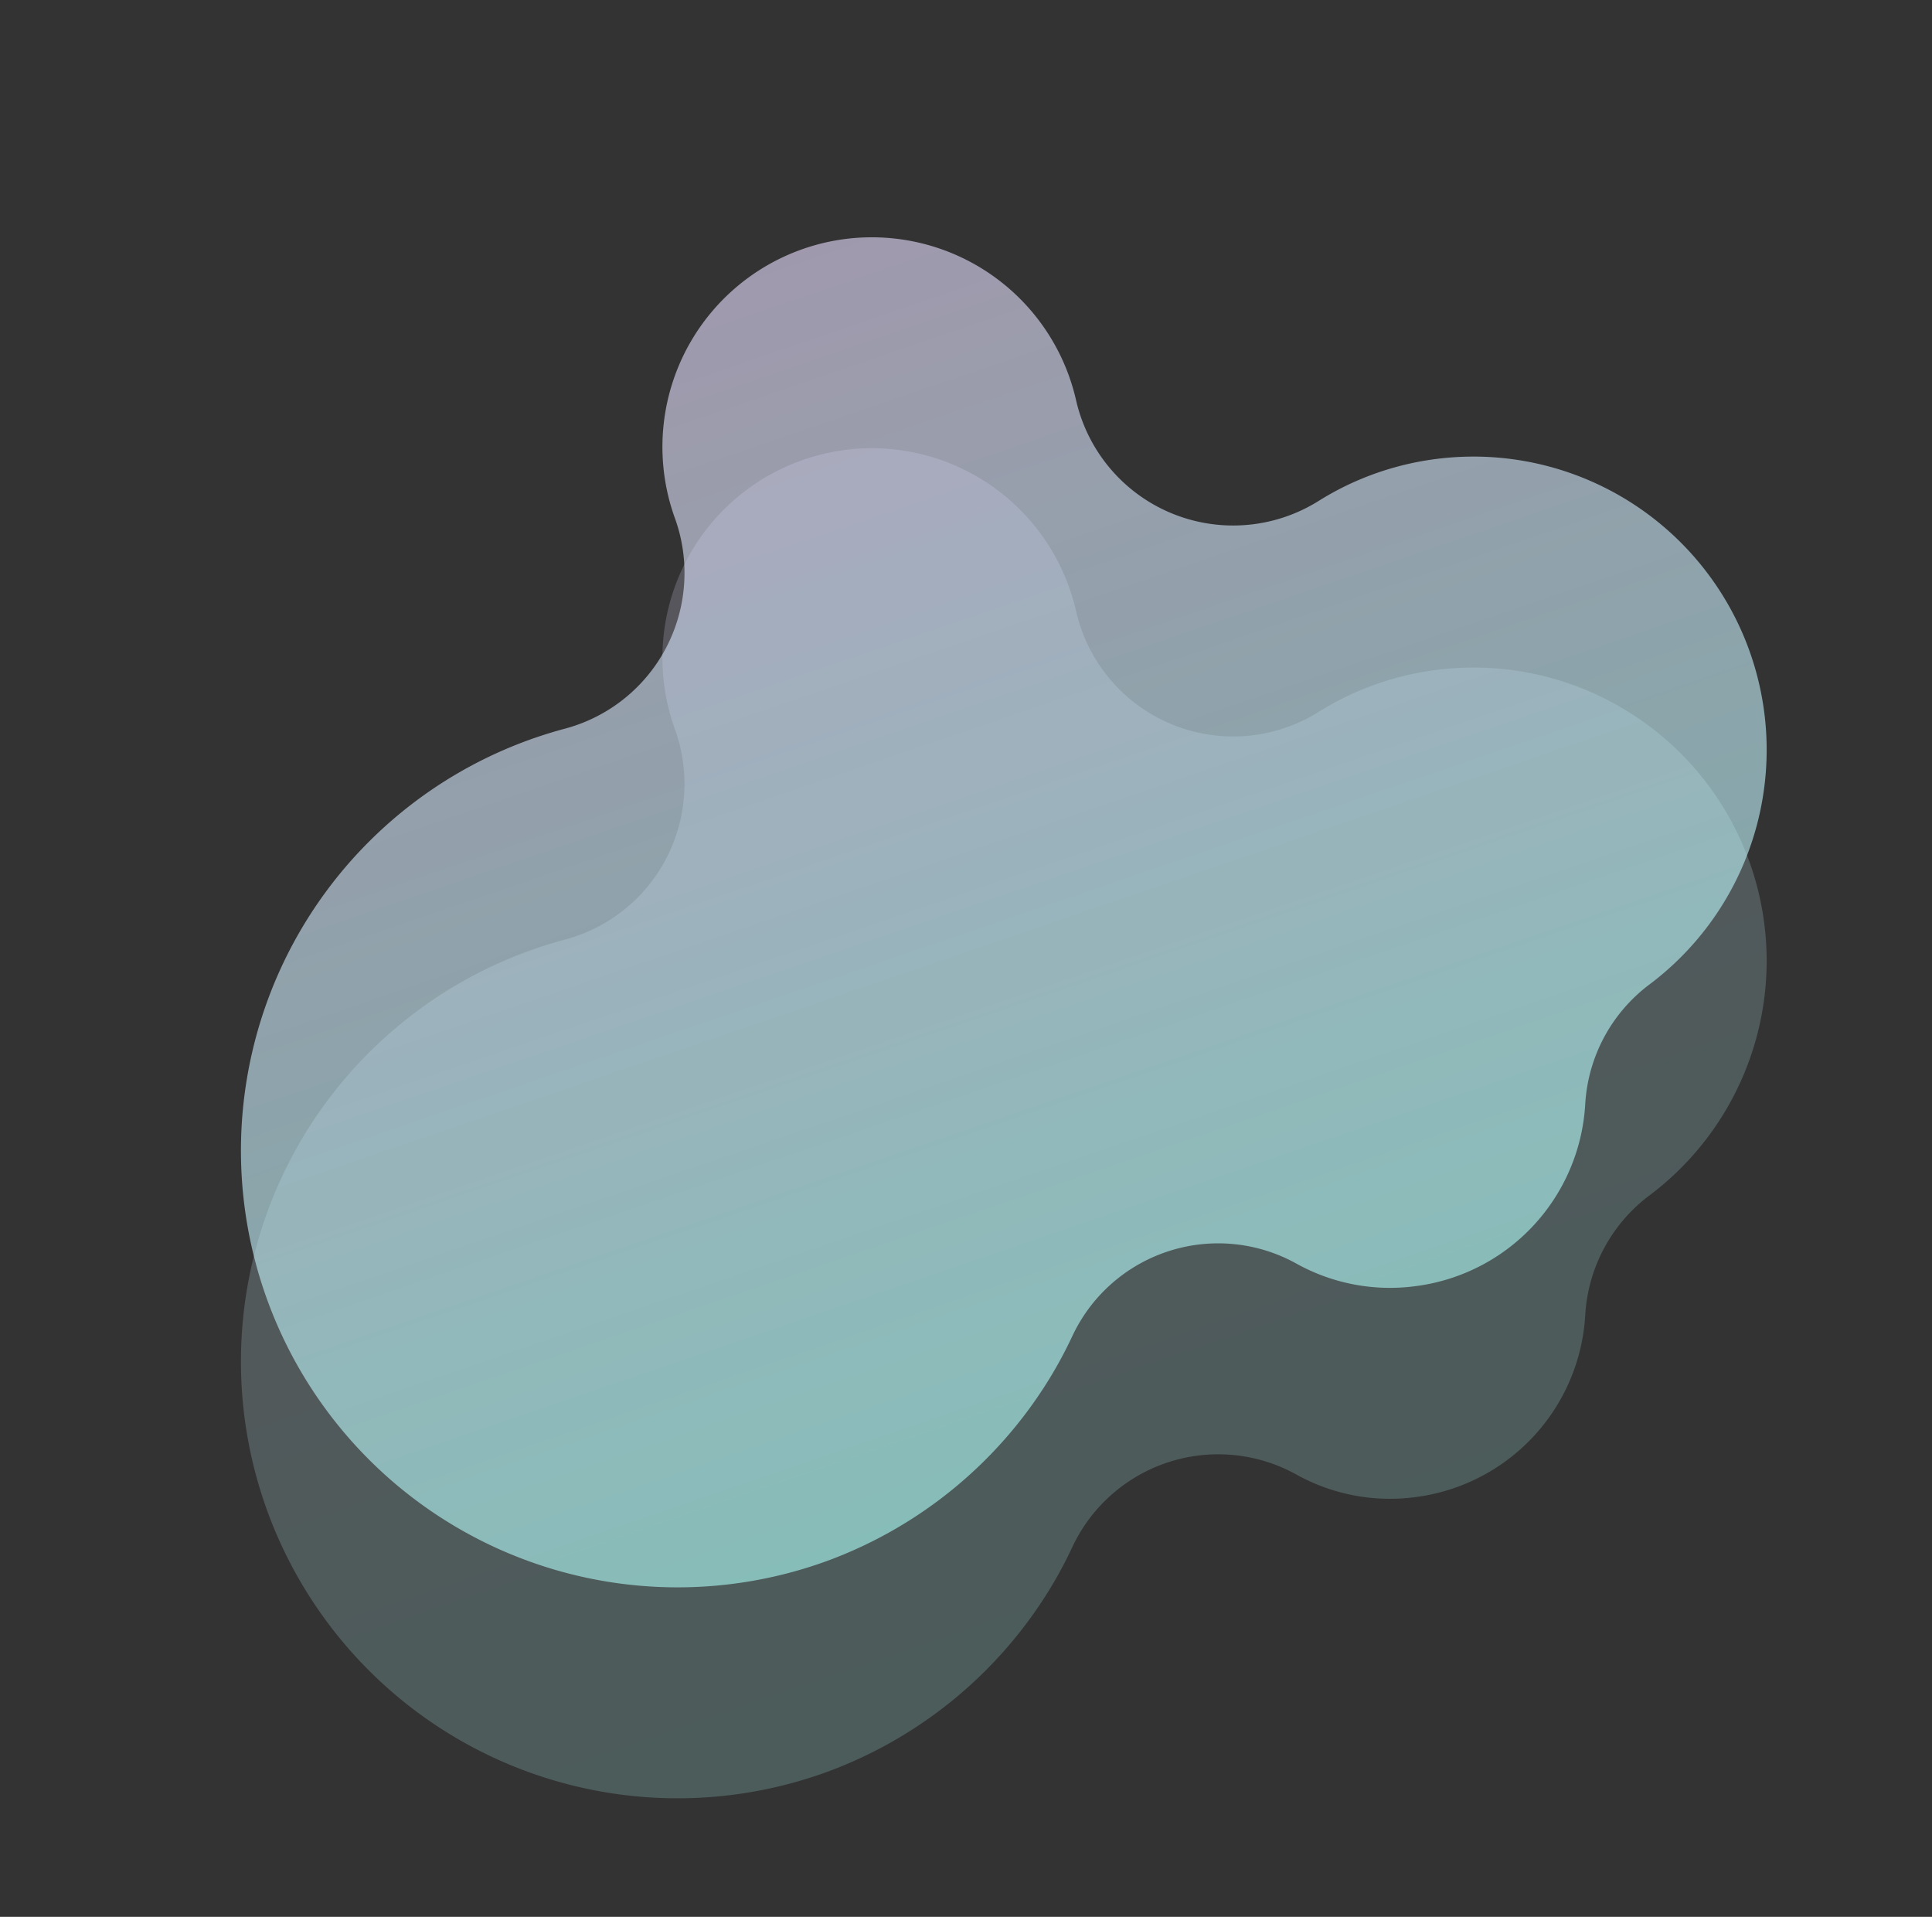
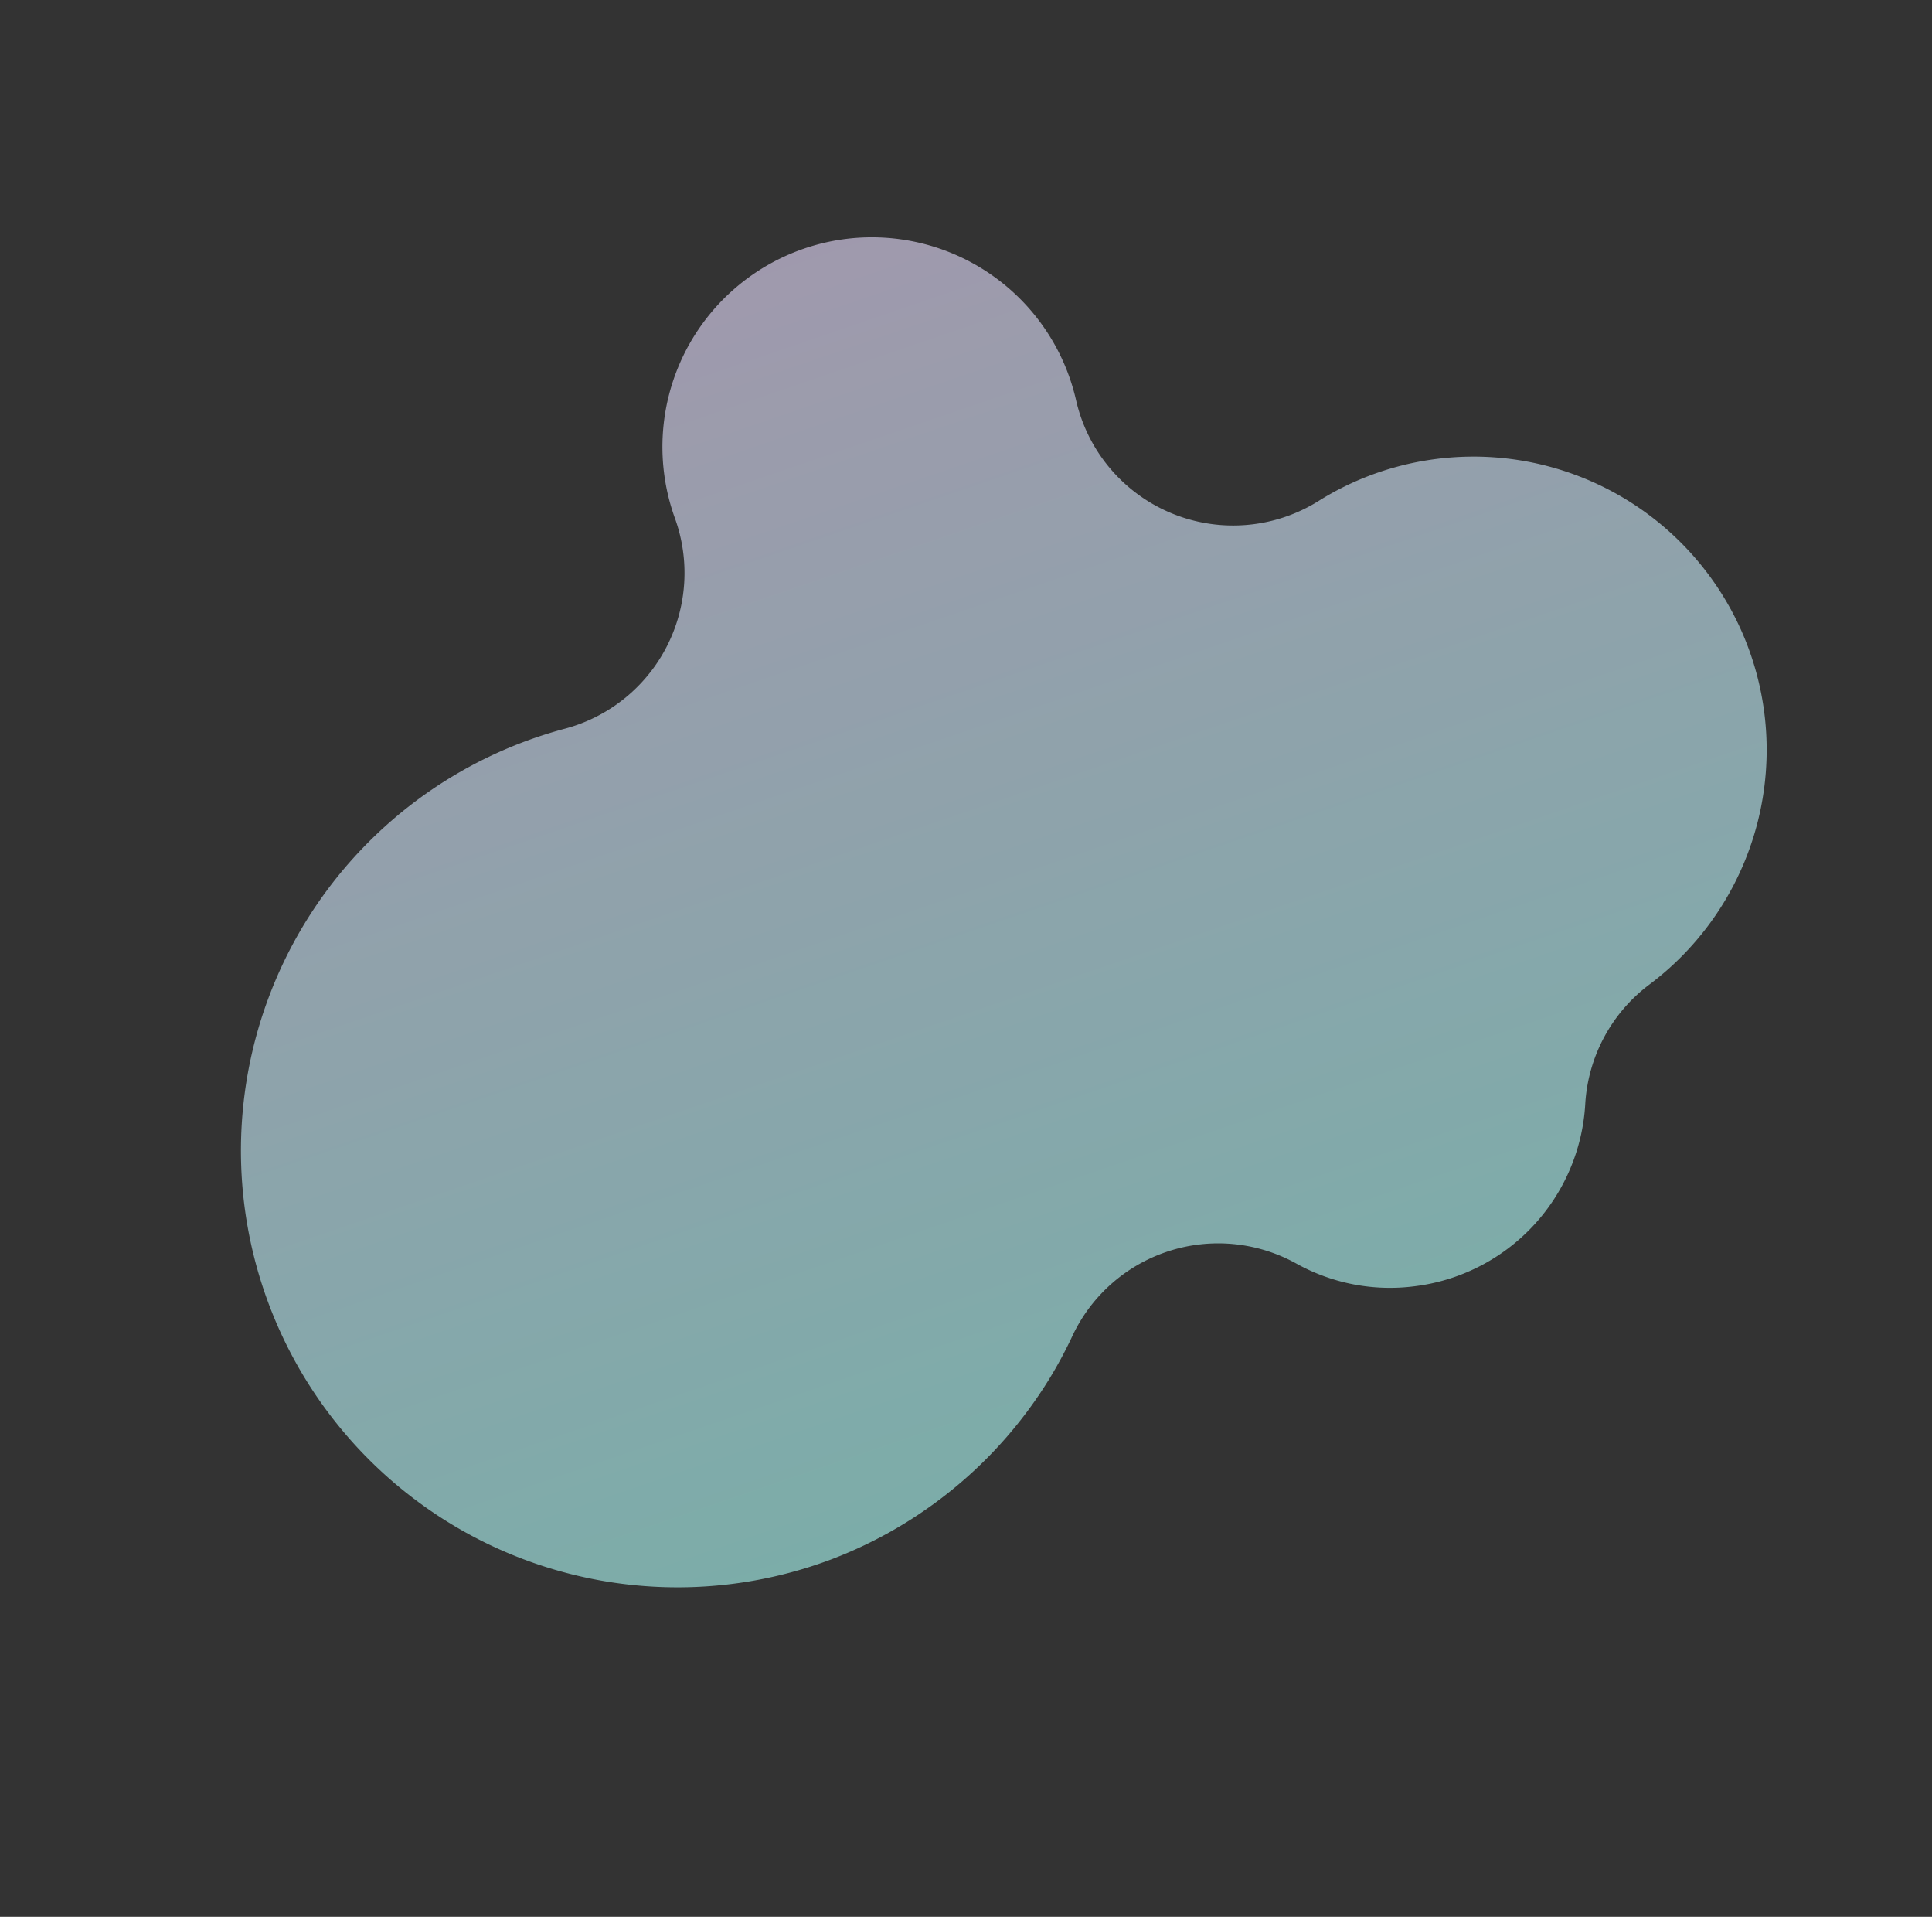
<svg xmlns="http://www.w3.org/2000/svg" width="476.367" height="472.52" viewBox="0 0 476.367 472.52">
  <rect x="0" y="0" width="476.367" height="472.52" fill="#333333" stroke="none" />
  <defs>
    <linearGradient id="linear-gradient" x1="0.5" x2="0.5" y2="1" gradientUnits="objectBoundingBox">
      <stop offset="0" stop-color="#e9deff" />
      <stop offset="1" stop-color="#adfff9" />
    </linearGradient>
  </defs>
  <g id="main-item2" transform="translate(-1575.752 -201.686)">
    <g data-name="グループ 66" transform="translate(1450.374 248.514) rotate(-19)" opacity="0.2">
-       <path data-name="パス 2" d="M185.5,475.9a108.168,108.168,0,0,0,65.282-24.53,106.343,106.343,0,0,0,8.829-8.145,39.722,39.722,0,0,1,27.4-12.074q.937-.027,1.876-.009A39.718,39.718,0,0,1,317.7,444.31a47.477,47.477,0,0,0,25.624,14.735A48.028,48.028,0,0,0,397.8,430.369a39.723,39.723,0,0,1,24.56-22.782A72.3,72.3,0,0,0,398.122,266.5a71.3,71.3,0,0,0-14.047,1.82,39.721,39.721,0,0,1-48.455-43.027,51.657,51.657,0,0,0-40.59-55.967A51.676,51.676,0,0,0,232.62,220.65a39.722,39.722,0,0,1-42.6,40.24A107.658,107.658,0,1,0,185.495,475.9Z" transform="translate(0 0)" fill="url(#linear-gradient)" />
-     </g>
+       </g>
    <g data-name="グループ 57" transform="translate(1450.374 196.514) rotate(-19)" opacity="0.6">
      <path data-name="パス 2" d="M185.5,475.9a108.168,108.168,0,0,0,65.282-24.53,106.343,106.343,0,0,0,8.829-8.145,39.722,39.722,0,0,1,27.4-12.074q.937-.027,1.876-.009A39.718,39.718,0,0,1,317.7,444.31a47.477,47.477,0,0,0,25.624,14.735A48.028,48.028,0,0,0,397.8,430.369a39.723,39.723,0,0,1,24.56-22.782A72.3,72.3,0,0,0,398.122,266.5a71.3,71.3,0,0,0-14.047,1.82,39.721,39.721,0,0,1-48.455-43.027,51.657,51.657,0,0,0-40.59-55.967A51.676,51.676,0,0,0,232.62,220.65a39.722,39.722,0,0,1-42.6,40.24A107.658,107.658,0,1,0,185.495,475.9Z" transform="translate(0 0)" fill="url(#linear-gradient)" />
    </g>
  </g>
</svg>